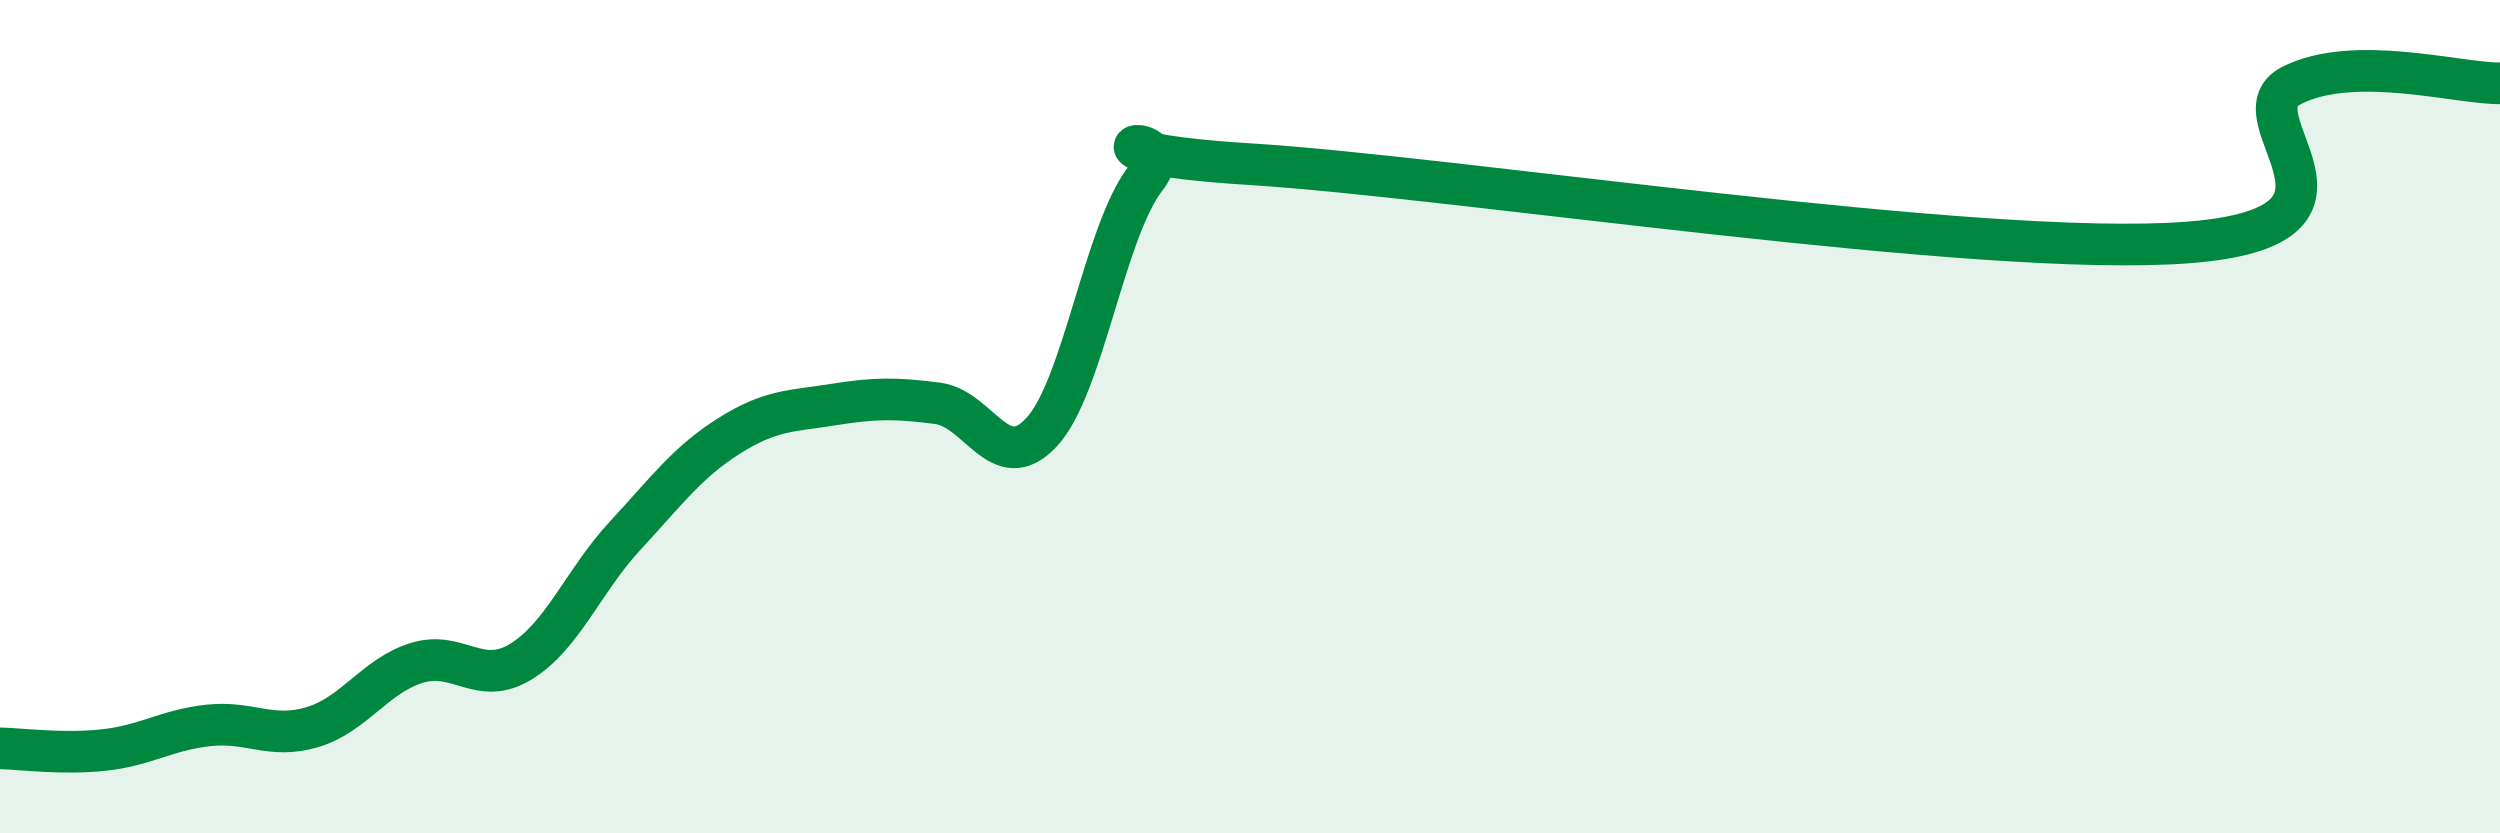
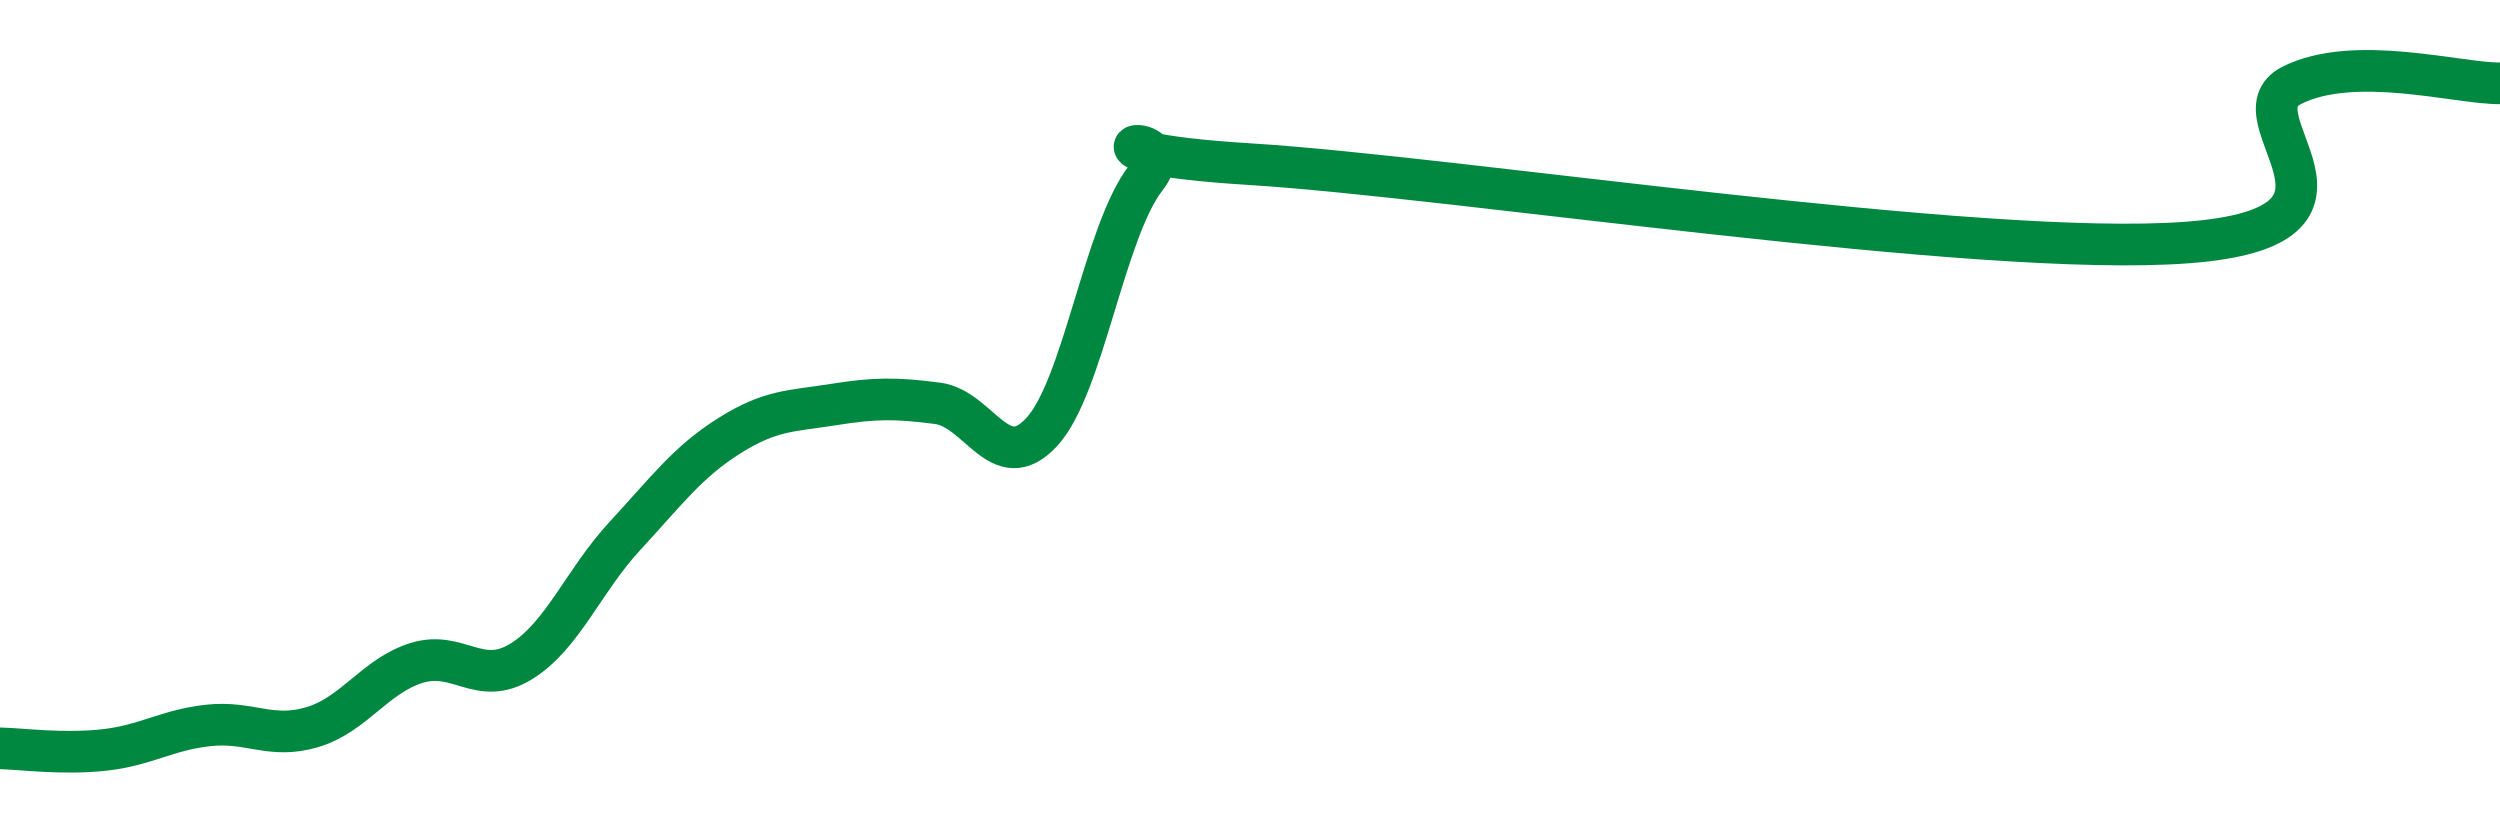
<svg xmlns="http://www.w3.org/2000/svg" width="60" height="20" viewBox="0 0 60 20">
-   <path d="M 0,17.96 C 0.5,17.97 1.5,18.11 2.5,18 C 3.5,17.89 4,17.52 5,17.41 C 6,17.3 6.5,17.75 7.5,17.45 C 8.5,17.15 9,16.22 10,15.91 C 11,15.6 11.5,16.49 12.5,15.88 C 13.5,15.27 14,13.94 15,12.86 C 16,11.78 16.5,11.09 17.5,10.46 C 18.5,9.83 19,9.87 20,9.71 C 21,9.55 21.5,9.55 22.5,9.68 C 23.5,9.81 24,11.45 25,10.37 C 26,9.29 26.5,5.56 27.5,4.27 C 28.5,2.98 25,3.63 30,3.94 C 35,4.25 47.5,6.2 52.5,5.82 C 57.5,5.44 53.5,2.81 55,2.05 C 56.5,1.29 59,2.01 60,2L60 20L0 20Z" fill="#008740" opacity="0.1" stroke-linecap="round" stroke-linejoin="round" />
  <path d="M 0,17.96 C 0.5,17.97 1.5,18.11 2.5,18 C 3.5,17.89 4,17.52 5,17.41 C 6,17.3 6.5,17.75 7.5,17.45 C 8.5,17.15 9,16.22 10,15.91 C 11,15.6 11.5,16.49 12.5,15.88 C 13.5,15.27 14,13.94 15,12.86 C 16,11.78 16.5,11.09 17.5,10.46 C 18.5,9.83 19,9.87 20,9.71 C 21,9.55 21.5,9.55 22.5,9.68 C 23.5,9.81 24,11.45 25,10.37 C 26,9.29 26.5,5.56 27.5,4.27 C 28.5,2.98 25,3.63 30,3.94 C 35,4.25 47.5,6.2 52.5,5.82 C 57.5,5.44 53.5,2.81 55,2.05 C 56.5,1.29 59,2.01 60,2" stroke="#008740" stroke-width="1" fill="none" stroke-linecap="round" stroke-linejoin="round" />
</svg>